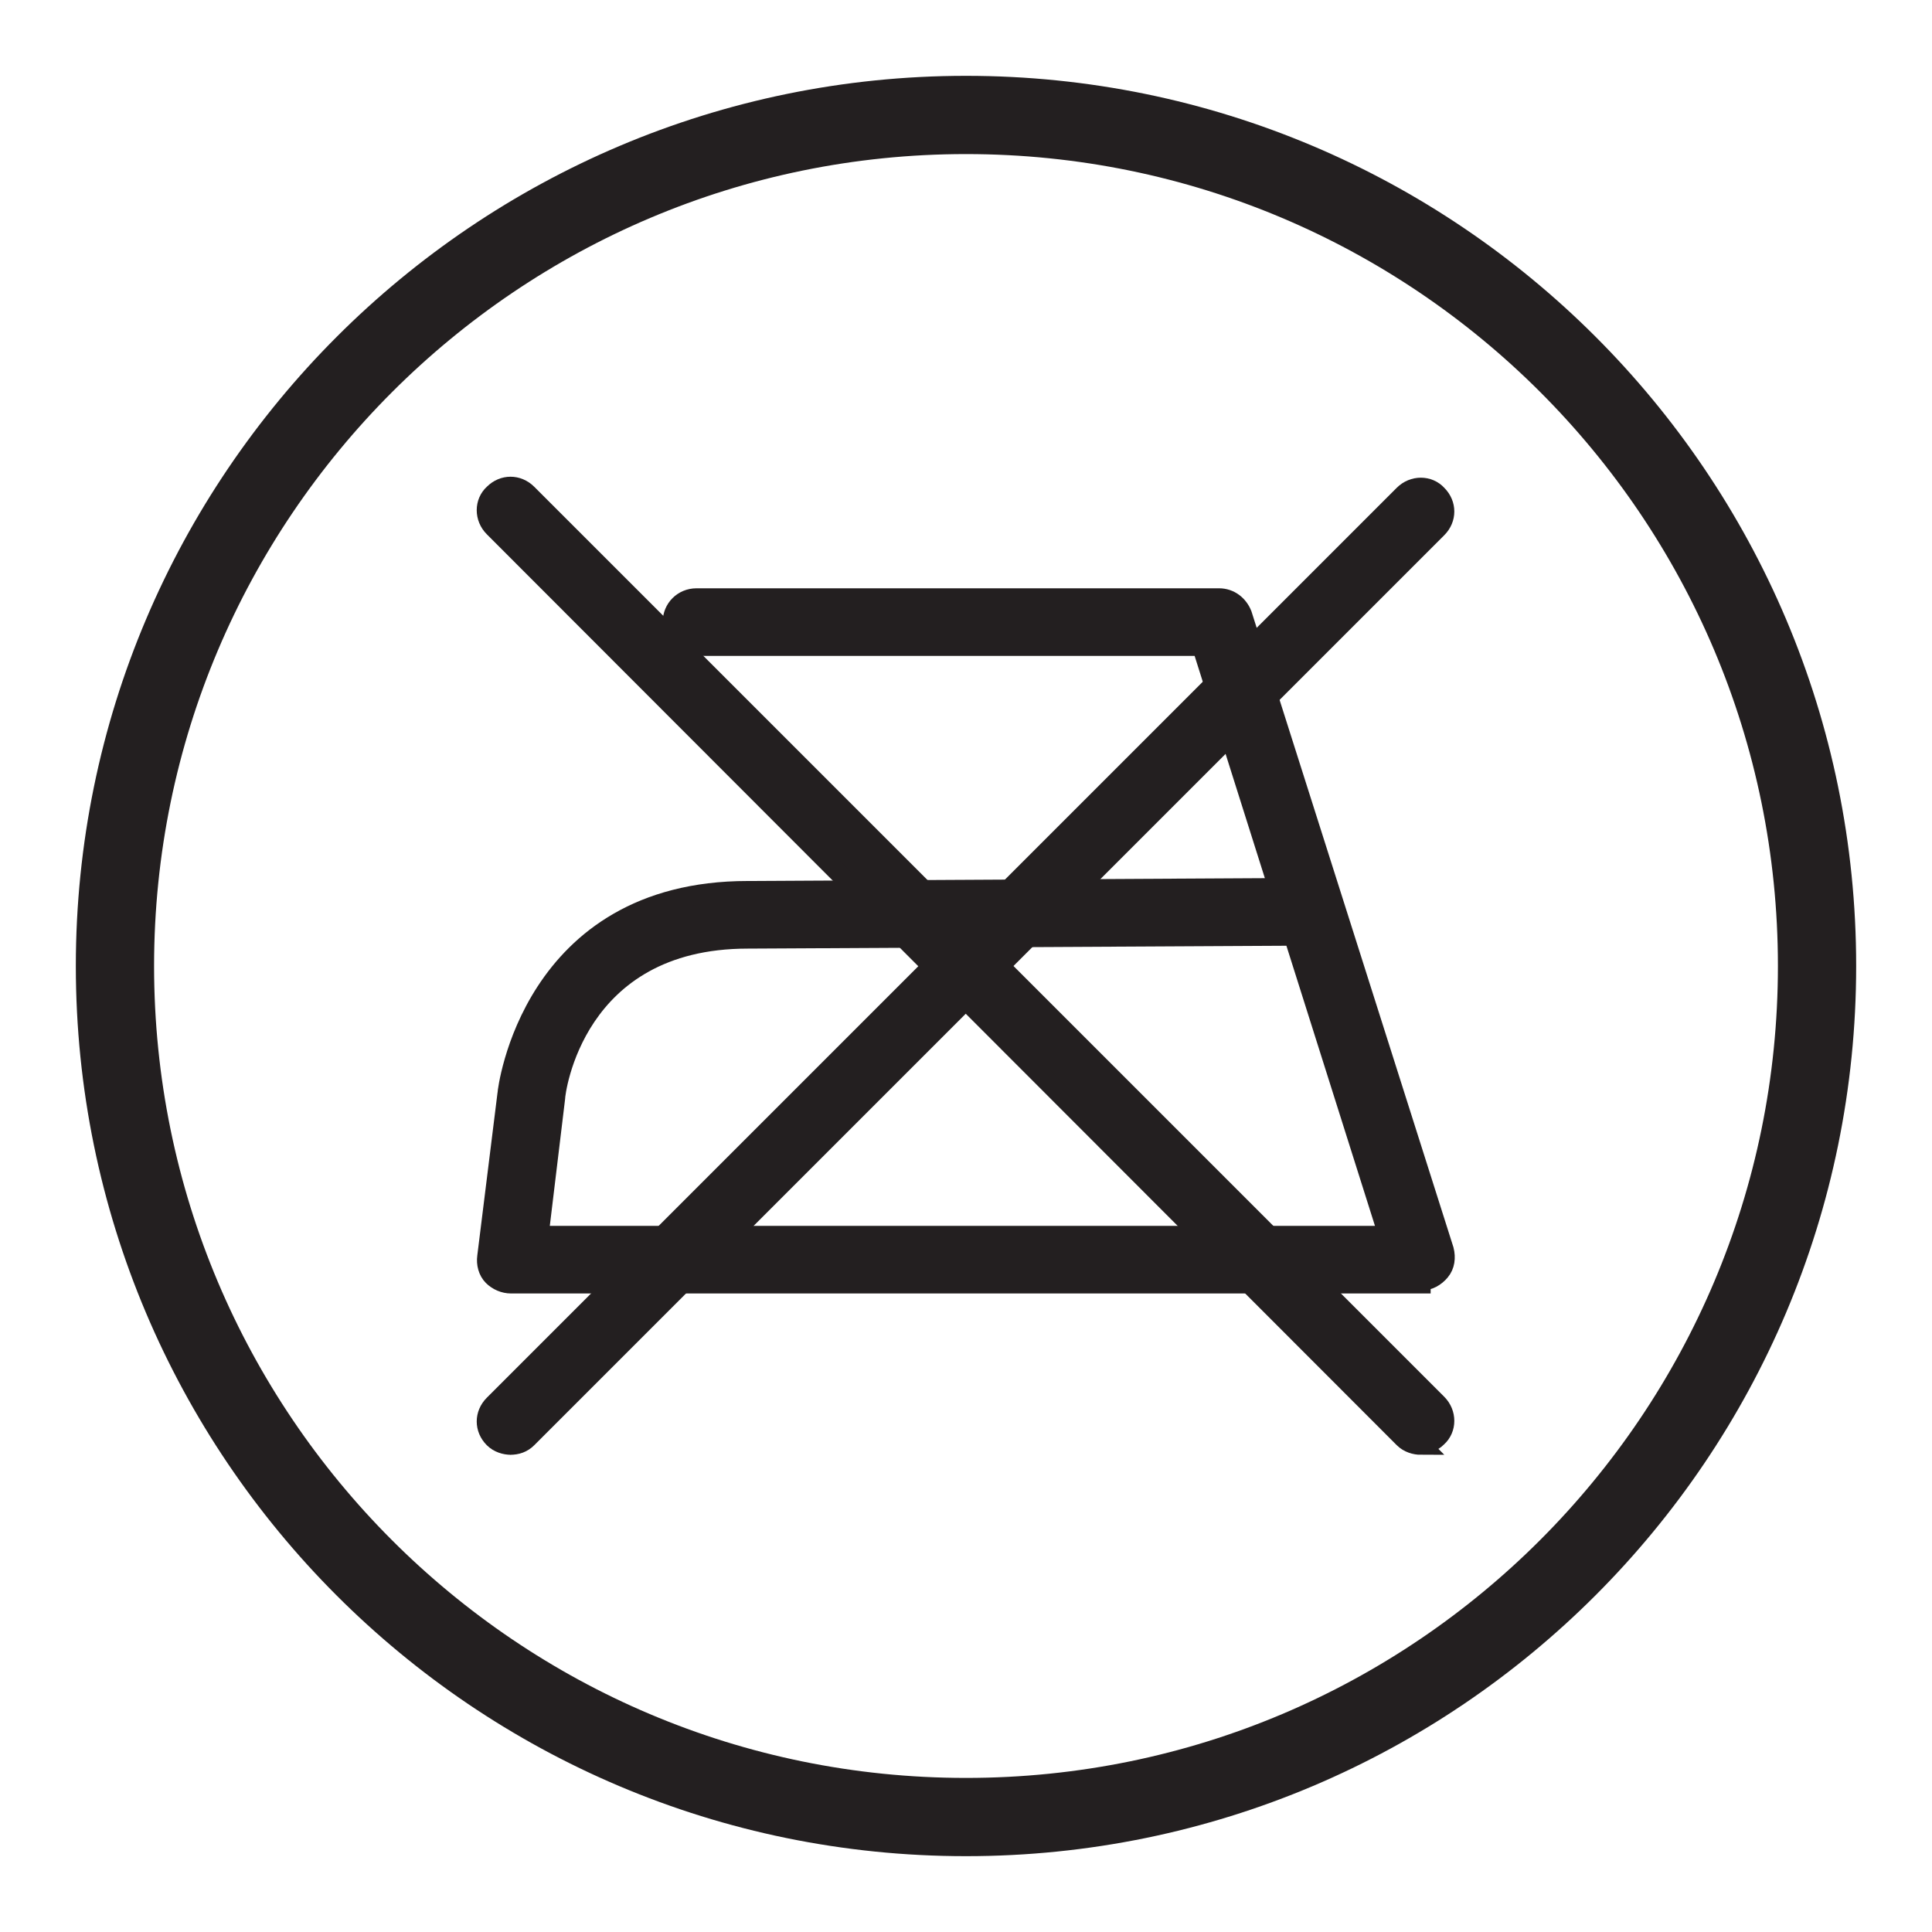
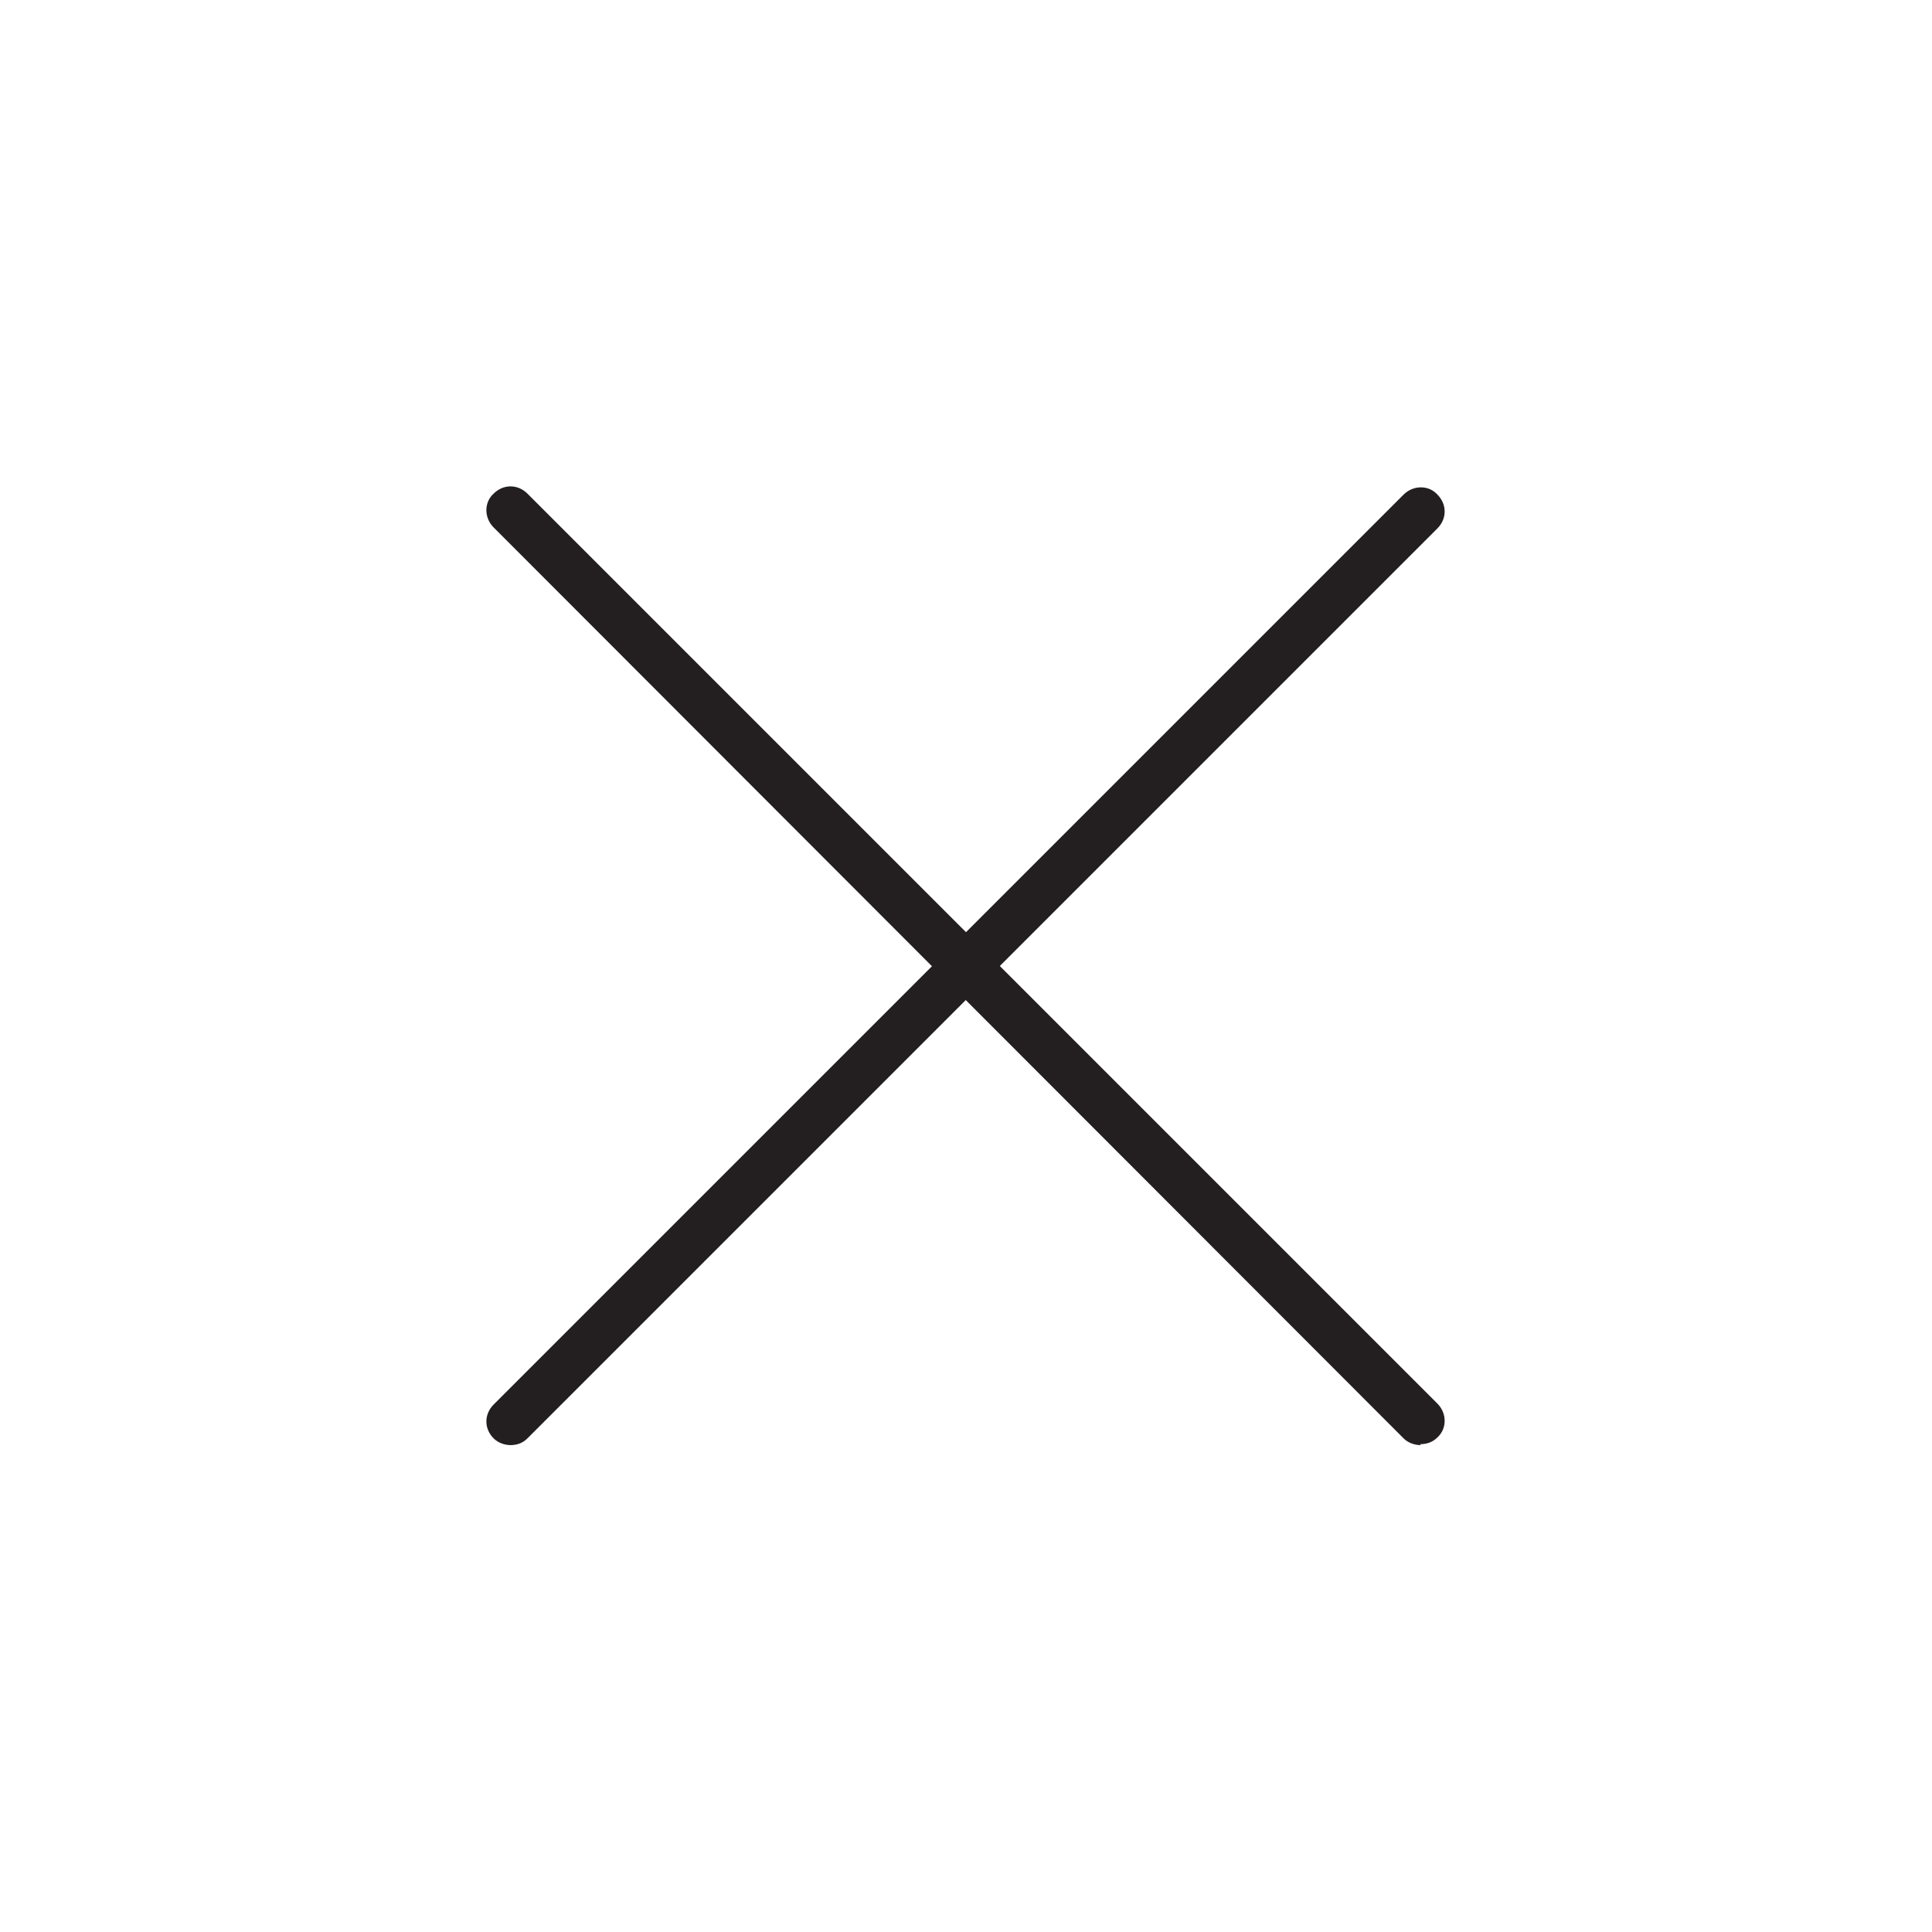
<svg xmlns="http://www.w3.org/2000/svg" viewBox="0 0 200 200" version="1.1" id="Layer_1">
  <defs>
    <style>
      .st0 {
        fill: #231f20;
      }

      .st1 {
        stroke-width: 2px;
      }

      .st1, .st2 {
        fill: none;
        stroke: #231f20;
        stroke-miterlimit: 10;
      }

      .st2 {
        stroke-width: 8.1px;
      }
    </style>
  </defs>
  <path d="M147.1,149.6c-.6,0-1.3-.2-1.8-.7L51.1,54.6c-1-1-1-2.6,0-3.5,1-1,2.5-1,3.5,0l94.2,94.2c1,1,1,2.6,0,3.5-.5.5-1.1.7-1.8.7" class="st0" />
-   <path d="M147.1,149.6c-.6,0-1.3-.2-1.8-.7L51.1,54.6c-1-1-1-2.6,0-3.5,1-1,2.5-1,3.5,0l94.2,94.2c1,1,1,2.6,0,3.5-.5.5-1.1.7-1.8.7Z" class="st1" />
  <path d="M52.9,149.6c-.6,0-1.3-.2-1.8-.7-1-1-1-2.5,0-3.5l94.2-94.2c1-1,2.6-1,3.5,0,1,1,1,2.5,0,3.5l-94.2,94.2c-.5.5-1.1.7-1.8.7" class="st0" />
-   <path d="M52.9,149.6c-.6,0-1.3-.2-1.8-.7-1-1-1-2.5,0-3.5l94.2-94.2c1-1,2.6-1,3.5,0,1,1,1,2.5,0,3.5l-94.2,94.2c-.5.5-1.1.7-1.8.7Z" class="st1" />
-   <path d="M55.7,127.9h88l-9.8-31-56.5.3c-18,0-19.9,15.9-19.9,16.5l-1.7,14.1ZM147.1,132.9H52.9c-.7,0-1.4-.3-1.9-.8-.5-.5-.7-1.3-.6-2l2.1-16.9c0-.2,2.4-21,24.9-21l54.9-.3-7.9-25h-52.3c-1.4,0-2.5-1.1-2.5-2.5s1.1-2.5,2.5-2.5h54.1c1.1,0,2,.7,2.4,1.7l9.5,29.9s0,0,0,0l11.4,35.9c.2.8.1,1.6-.4,2.2-.5.6-1.2,1-2,1" class="st0" />
-   <path d="M55.7,127.9h88l-9.8-31-56.5.3c-18,0-19.9,15.9-19.9,16.5l-1.7,14.1ZM147.1,132.9H52.9c-.7,0-1.4-.3-1.9-.8-.5-.5-.7-1.3-.6-2l2.1-16.9c0-.2,2.4-21,24.9-21l54.9-.3-7.9-25h-52.3c-1.4,0-2.5-1.1-2.5-2.5s1.1-2.5,2.5-2.5h54.1c1.1,0,2,.7,2.4,1.7l9.5,29.9s0,0,0,0l11.4,35.9c.2.8.1,1.6-.4,2.2-.5.6-1.2,1-2,1Z" class="st1" />
-   <path d="M188.1,100c0,48.6-39.4,88.1-88.1,88.1S11.9,148.6,11.9,100,51.4,11.9,100,11.9s88.1,39.4,88.1,88.1Z" class="st2" />
</svg>